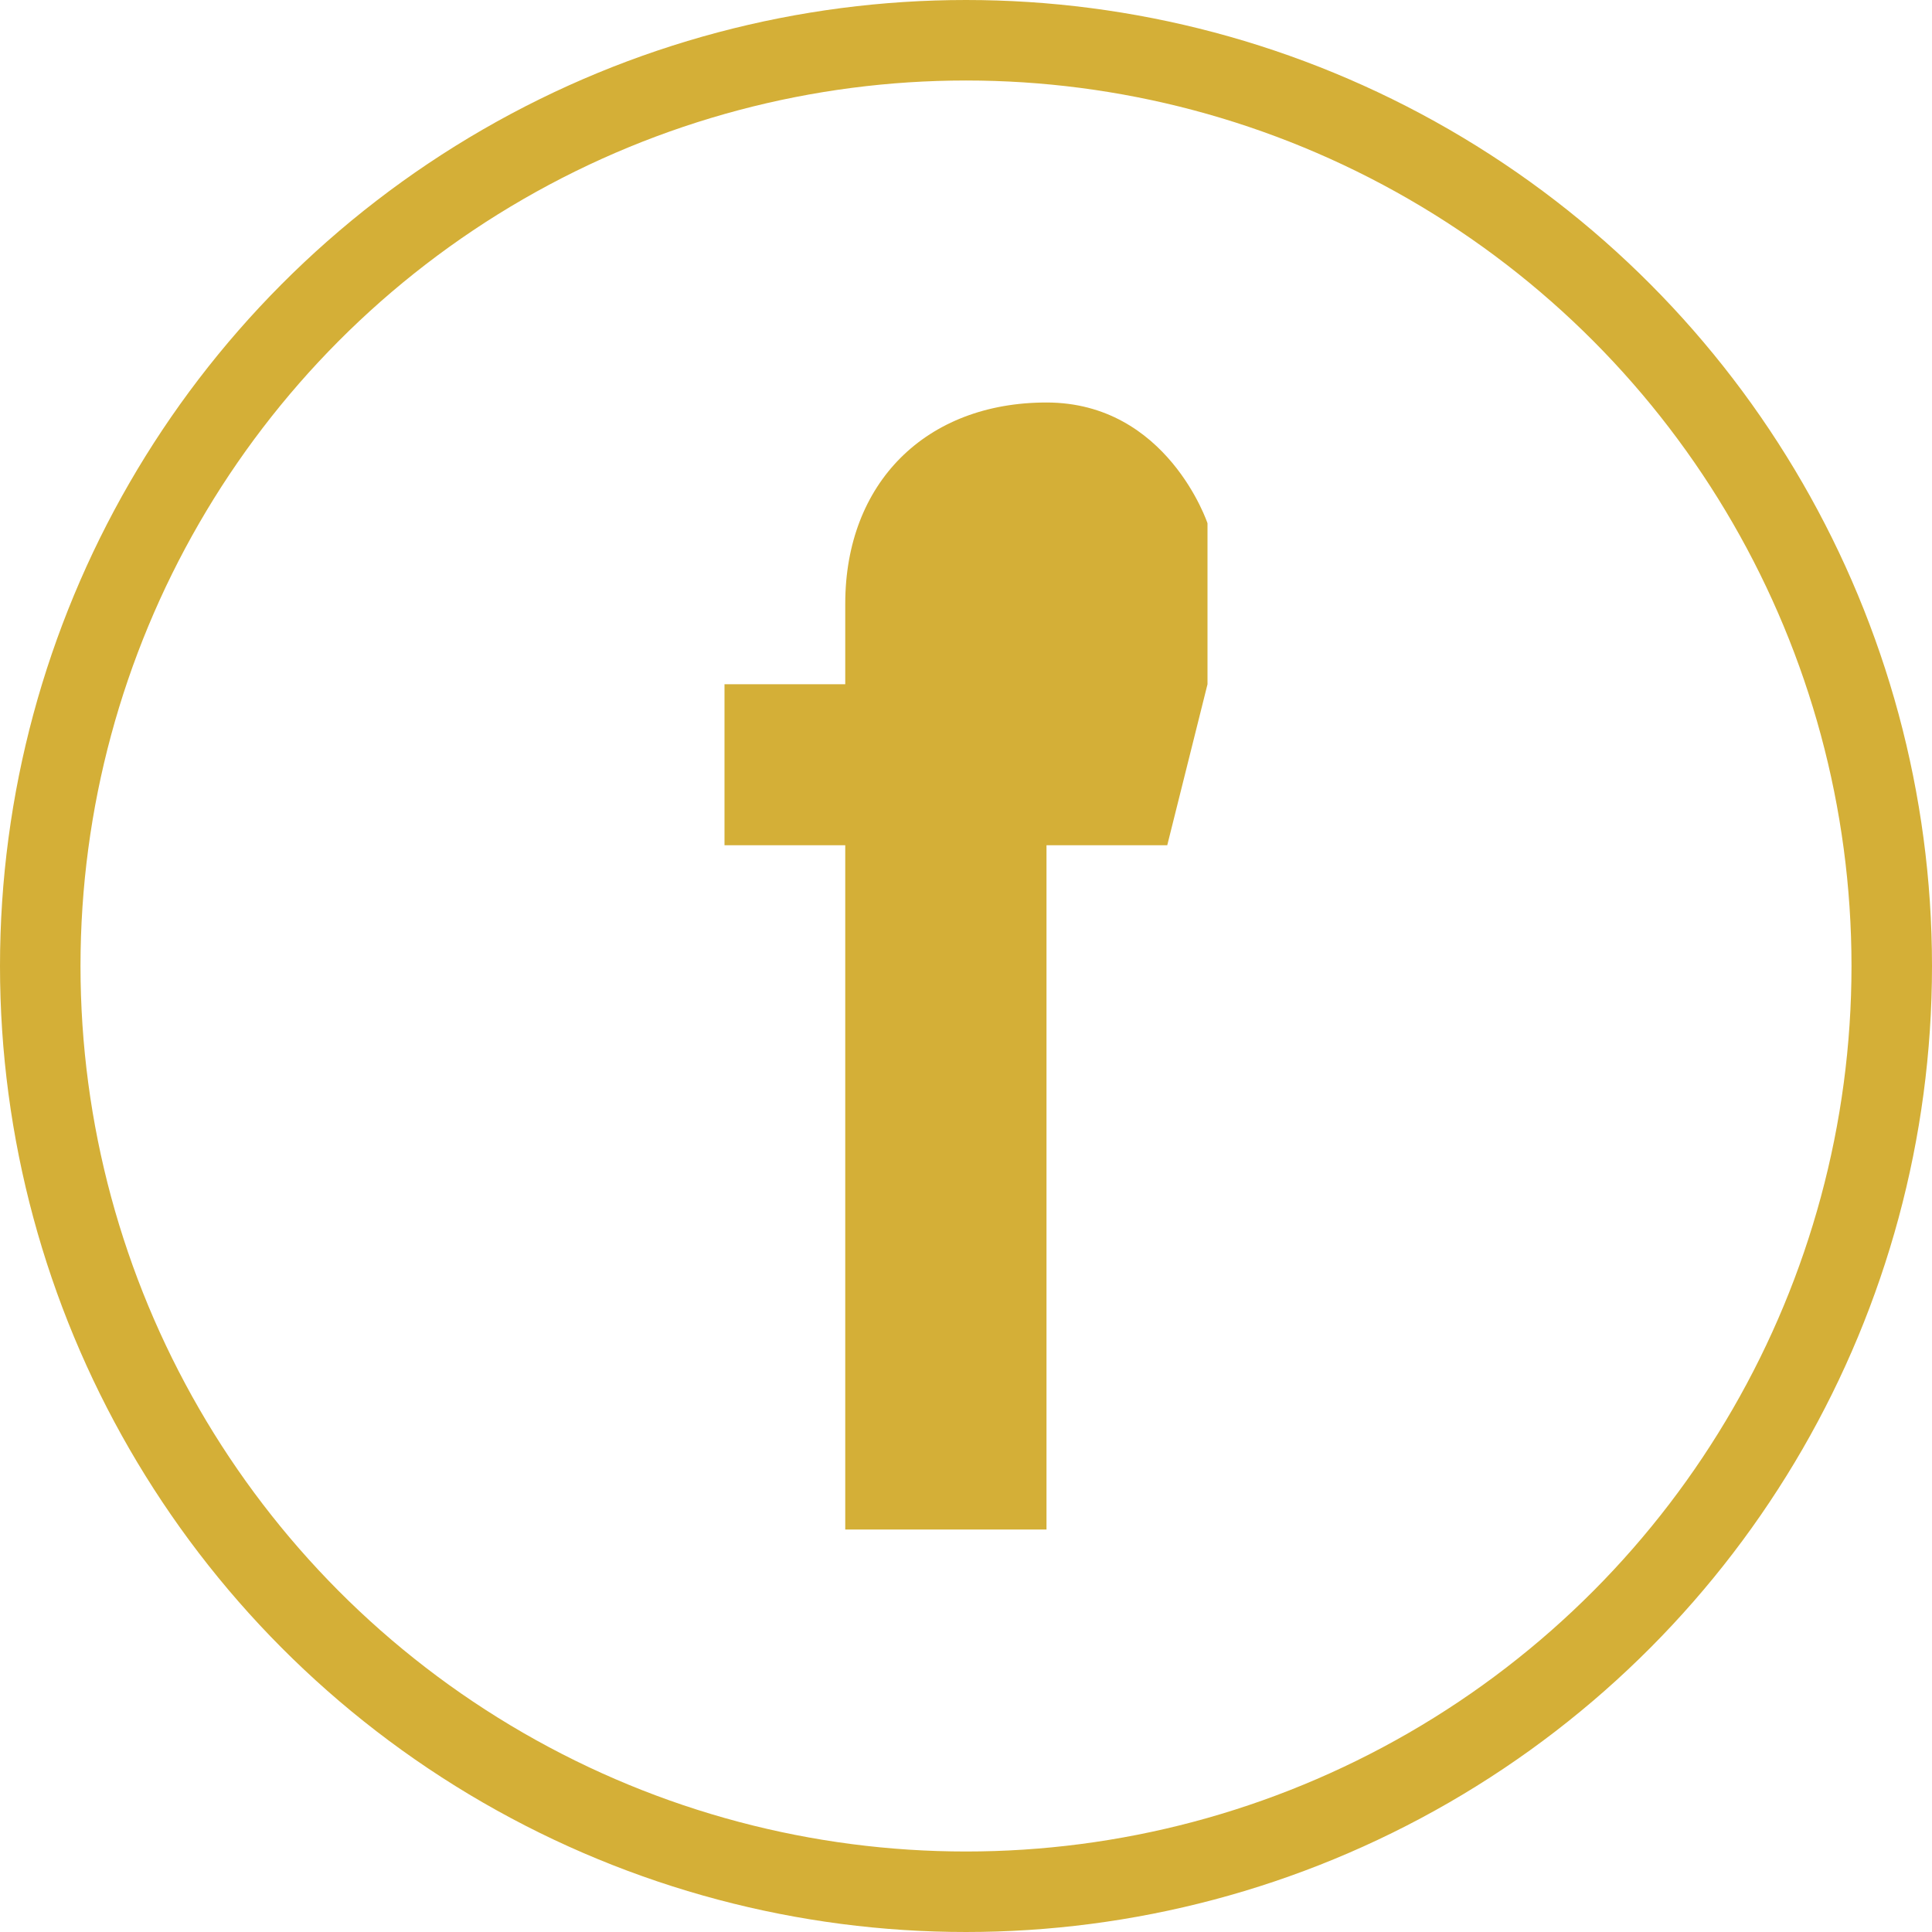
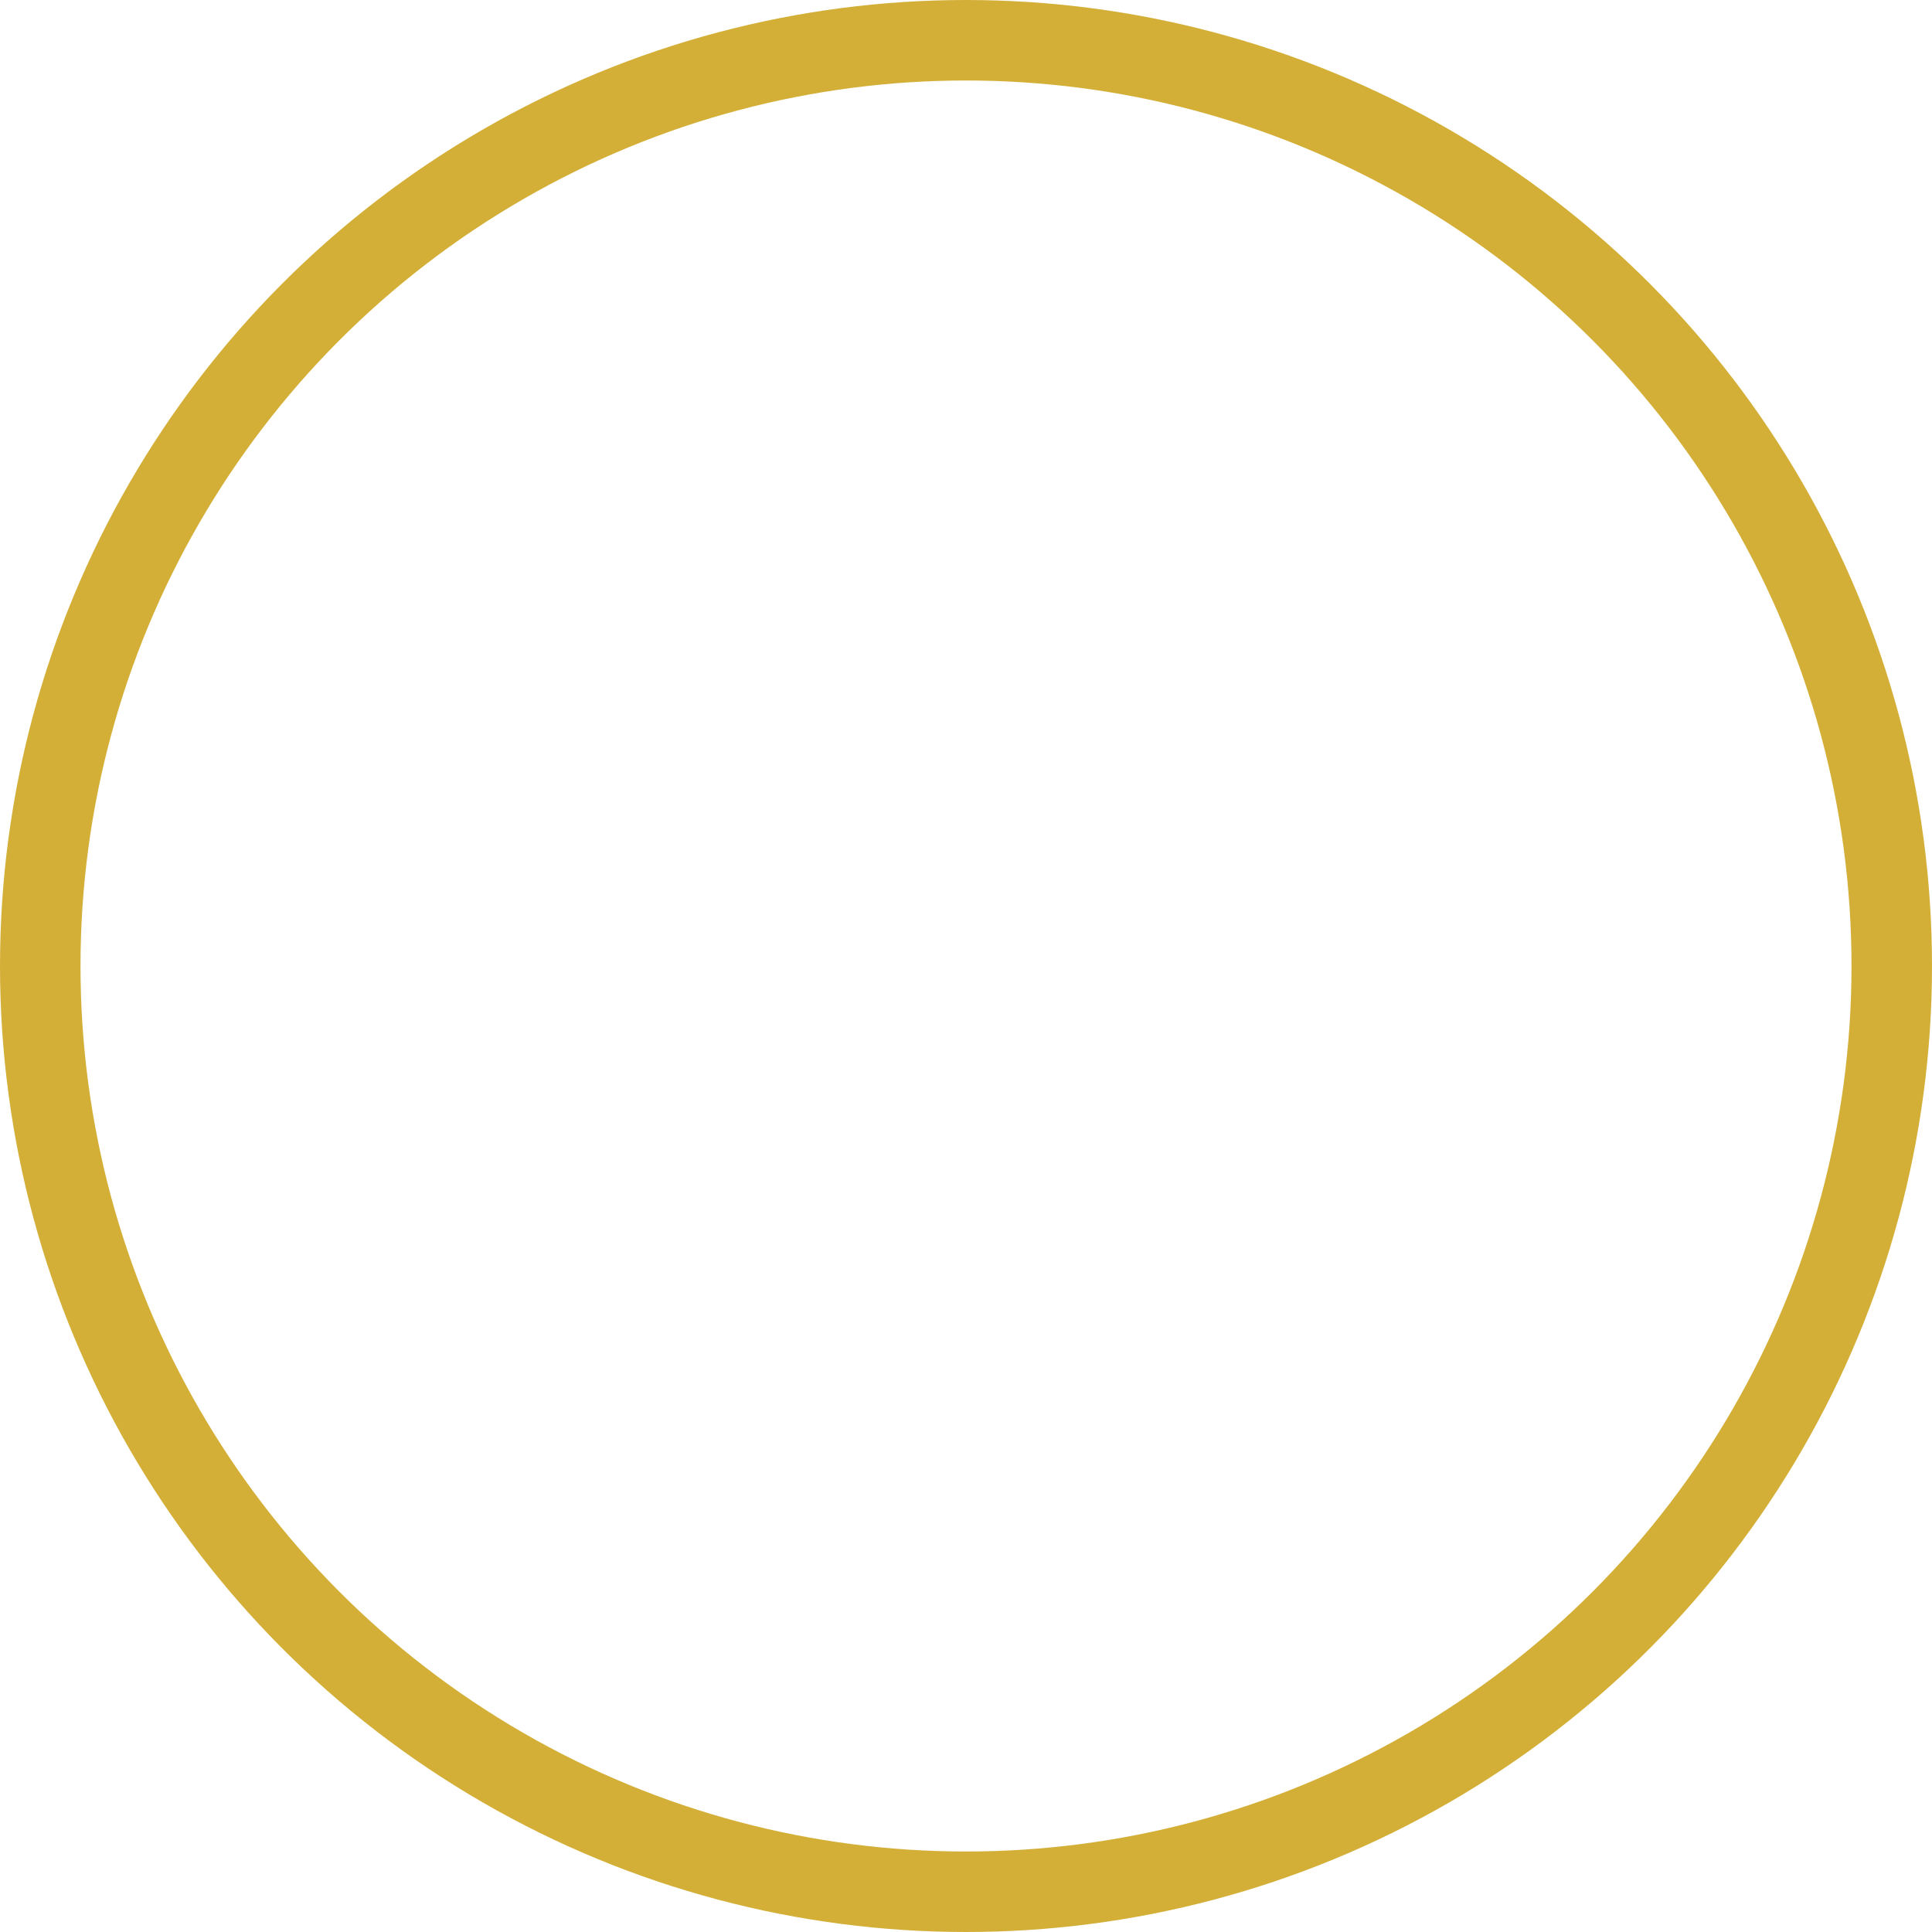
<svg xmlns="http://www.w3.org/2000/svg" viewBox="0 0 24 24" width="24" height="24">
  <circle cx="12" cy="12" r="11.5" fill="none" stroke="#d4af37" stroke-width="1" />
-   <path d="M 13.5,8.5 L 15,8.5 L 15,6.5 C 15,6.5 14.5,5 13,5 C 11.5,5 10.5,6 10.5,7.5 L 10.5,8.5 L 9,8.5 L 9,10.5 L 10.5,10.5 L 10.5,19 L 13,19 L 13,10.5 L 14.5,10.5 L 15,8.5 L 13.5,8.5 Z" fill="#d4af37" />
</svg>